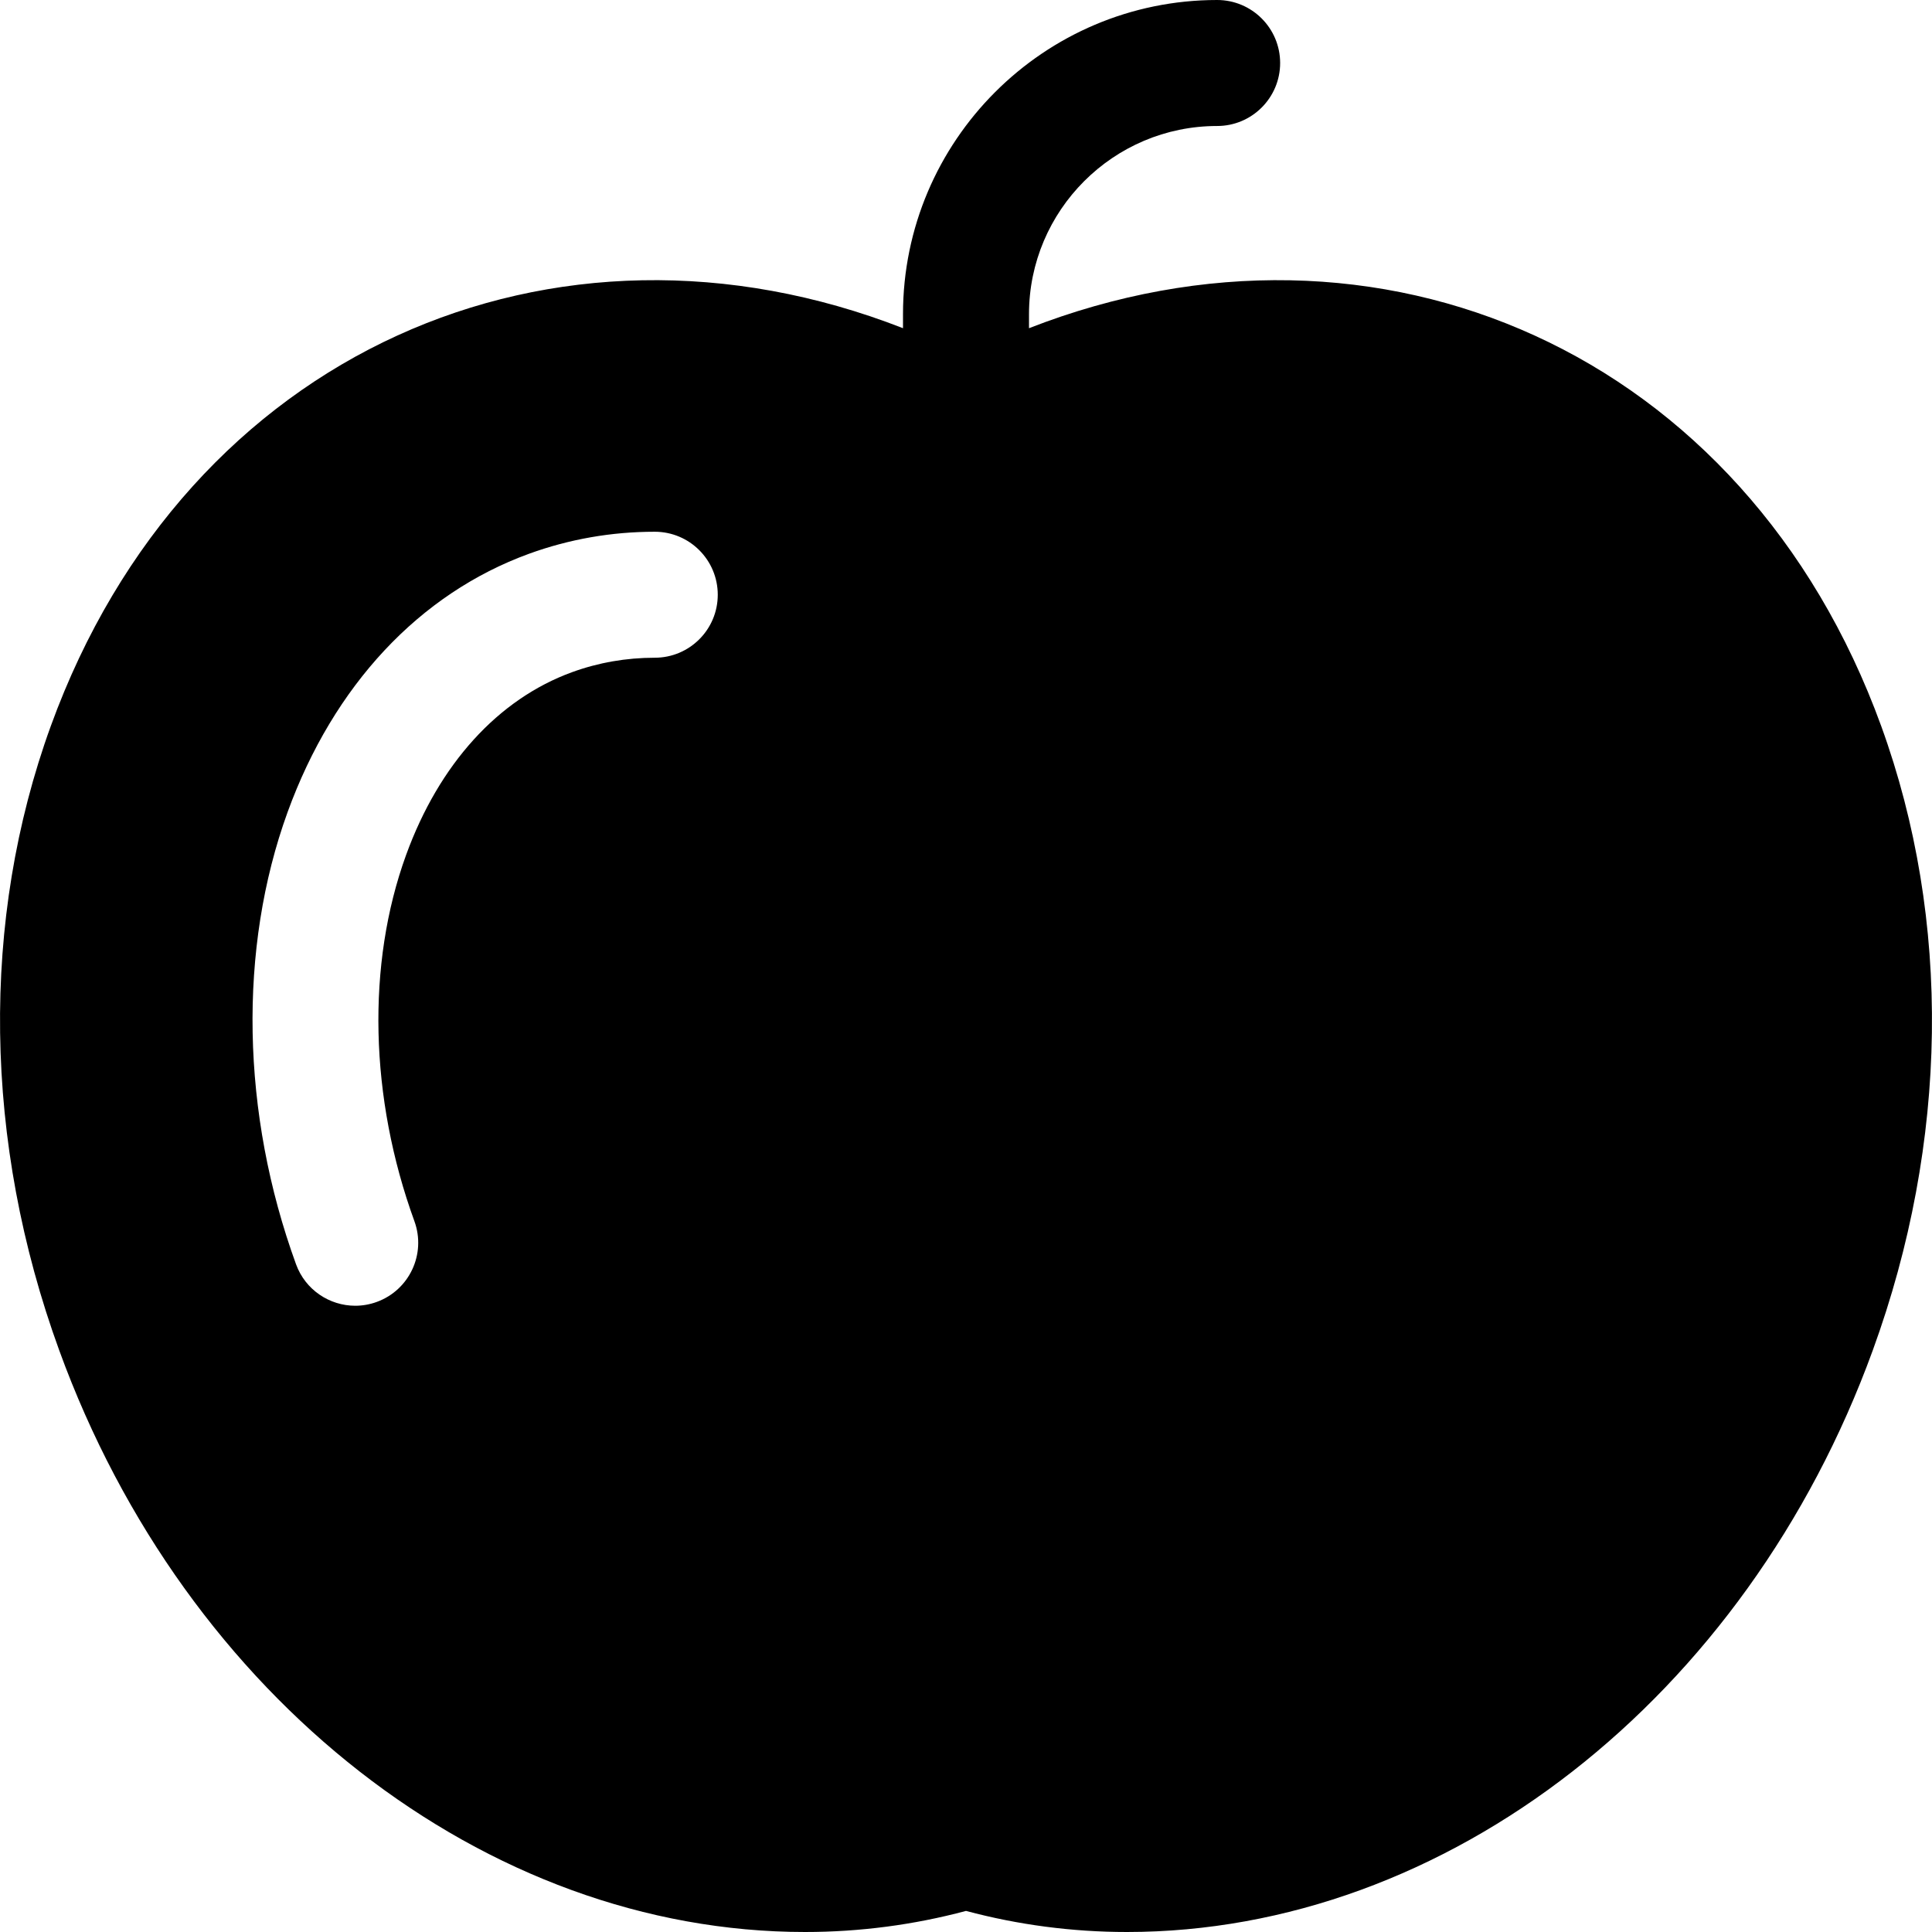
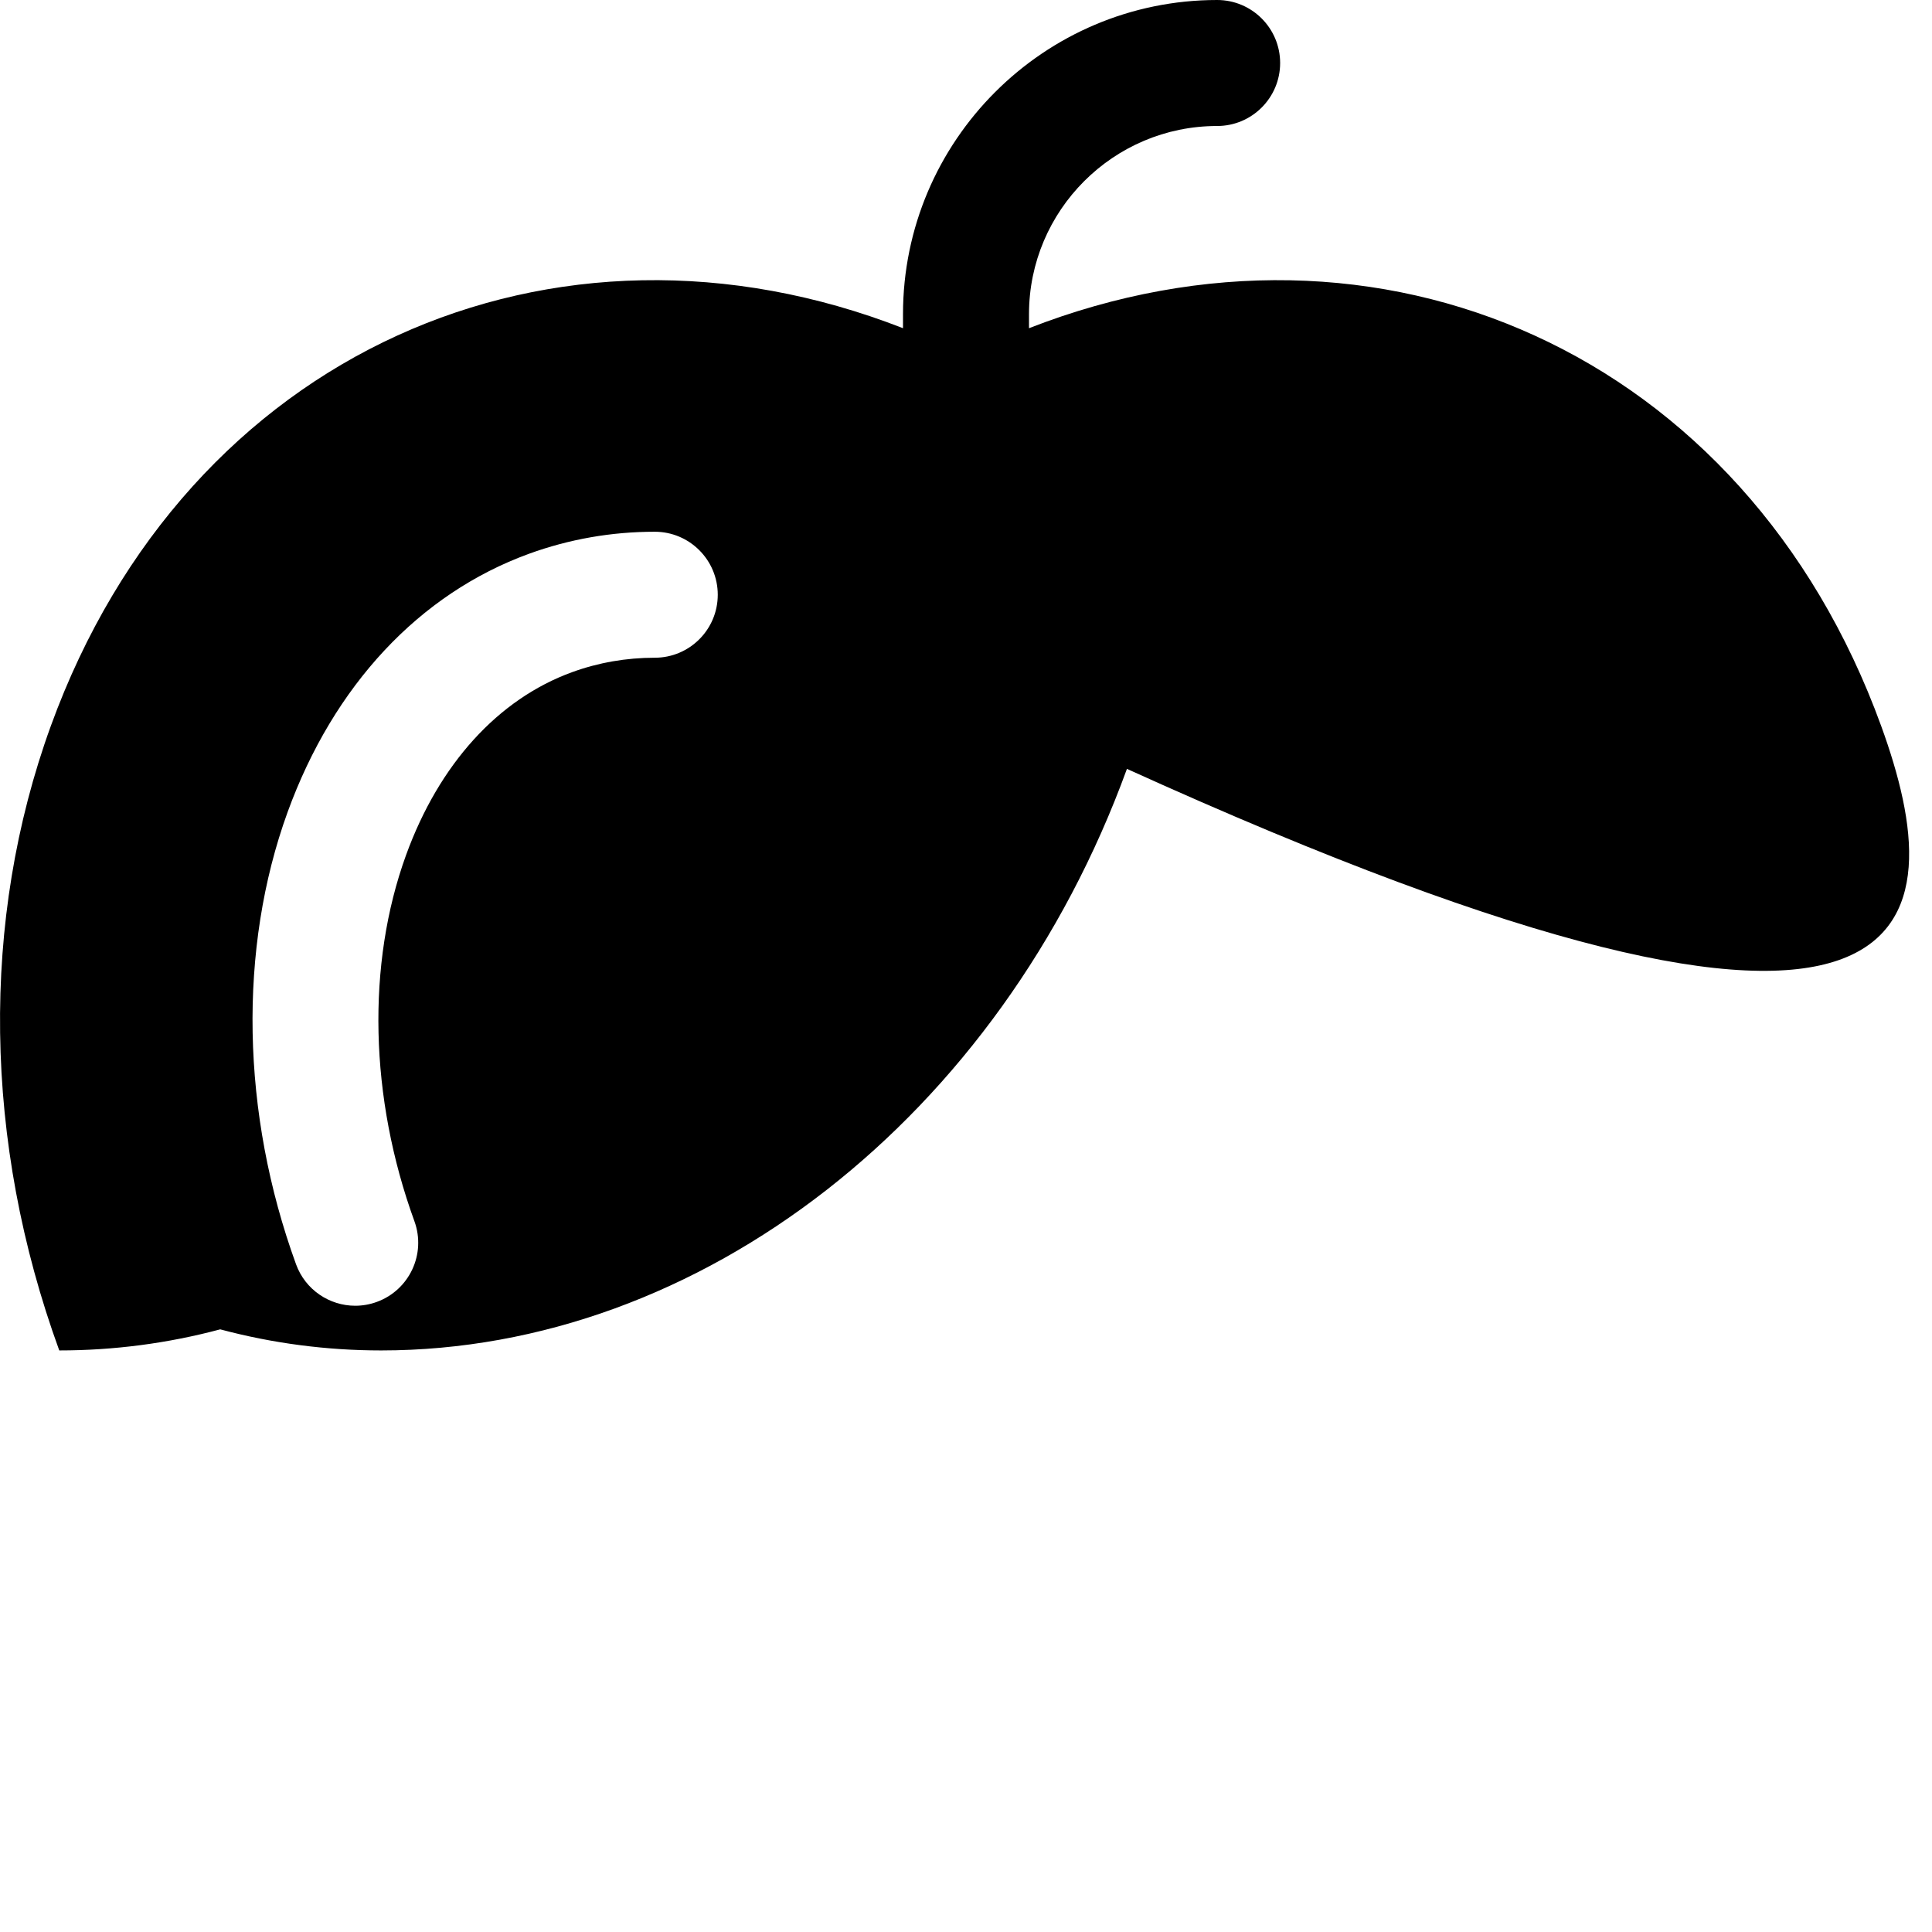
<svg xmlns="http://www.w3.org/2000/svg" width="1024" height="1024" version="1.1" id="Layer_1" x="0px" y="0px" viewBox="0 0 512 512" style="enable-background:new 0 0 512 512;" xml:space="preserve">
  <g>
    <g>
-       <path d="M498.543,192.424C462.49,93.15,365.135,50.914,272.695,86.979V83.25c0-27.489,22.37-49.859,49.859-49.859 c9.217,0,16.696-7.479,16.696-16.696S331.771,0,322.554,0c-45.902,0-83.25,37.348-83.25,83.25v3.725 c-92.262-36.011-189.739,6.02-225.848,105.449c-18.674,51.424-17.88,110.185,2.249,165.456C49.25,450.065,128.673,512,213.348,512 c14.456,0,28.772-1.88,42.652-5.587c13.881,3.706,28.196,5.587,42.652,5.587c84.674,0,164.098-61.935,197.641-154.12 C516.424,302.609,517.218,243.848,498.543,192.424z M173.521,174.305c-7.543,0-14.924,1.282-21.914,3.827 c-19.609,7.141-35.239,24.359-44,48.479c-10.5,28.924-9.685,64.283,2.217,97.022c3.152,8.663-1.316,18.239-9.978,21.392 c-1.88,0.685-3.815,1.011-5.707,1.011c-6.815,0-13.217-4.206-15.685-10.989c-14.554-39.978-15.37-83.652-2.239-119.826 c12.196-33.565,34.913-57.88,63.978-68.468c10.674-3.88,21.88-5.837,33.326-5.837c9.217,0,16.696,7.479,16.696,16.696 S182.739,174.305,173.521,174.305z" />
+       <path d="M498.543,192.424C462.49,93.15,365.135,50.914,272.695,86.979V83.25c0-27.489,22.37-49.859,49.859-49.859 c9.217,0,16.696-7.479,16.696-16.696S331.771,0,322.554,0c-45.902,0-83.25,37.348-83.25,83.25v3.725 c-92.262-36.011-189.739,6.02-225.848,105.449c-18.674,51.424-17.88,110.185,2.249,165.456c14.456,0,28.772-1.88,42.652-5.587c13.881,3.706,28.196,5.587,42.652,5.587c84.674,0,164.098-61.935,197.641-154.12 C516.424,302.609,517.218,243.848,498.543,192.424z M173.521,174.305c-7.543,0-14.924,1.282-21.914,3.827 c-19.609,7.141-35.239,24.359-44,48.479c-10.5,28.924-9.685,64.283,2.217,97.022c3.152,8.663-1.316,18.239-9.978,21.392 c-1.88,0.685-3.815,1.011-5.707,1.011c-6.815,0-13.217-4.206-15.685-10.989c-14.554-39.978-15.37-83.652-2.239-119.826 c12.196-33.565,34.913-57.88,63.978-68.468c10.674-3.88,21.88-5.837,33.326-5.837c9.217,0,16.696,7.479,16.696,16.696 S182.739,174.305,173.521,174.305z" />
    </g>
  </g>
</svg>